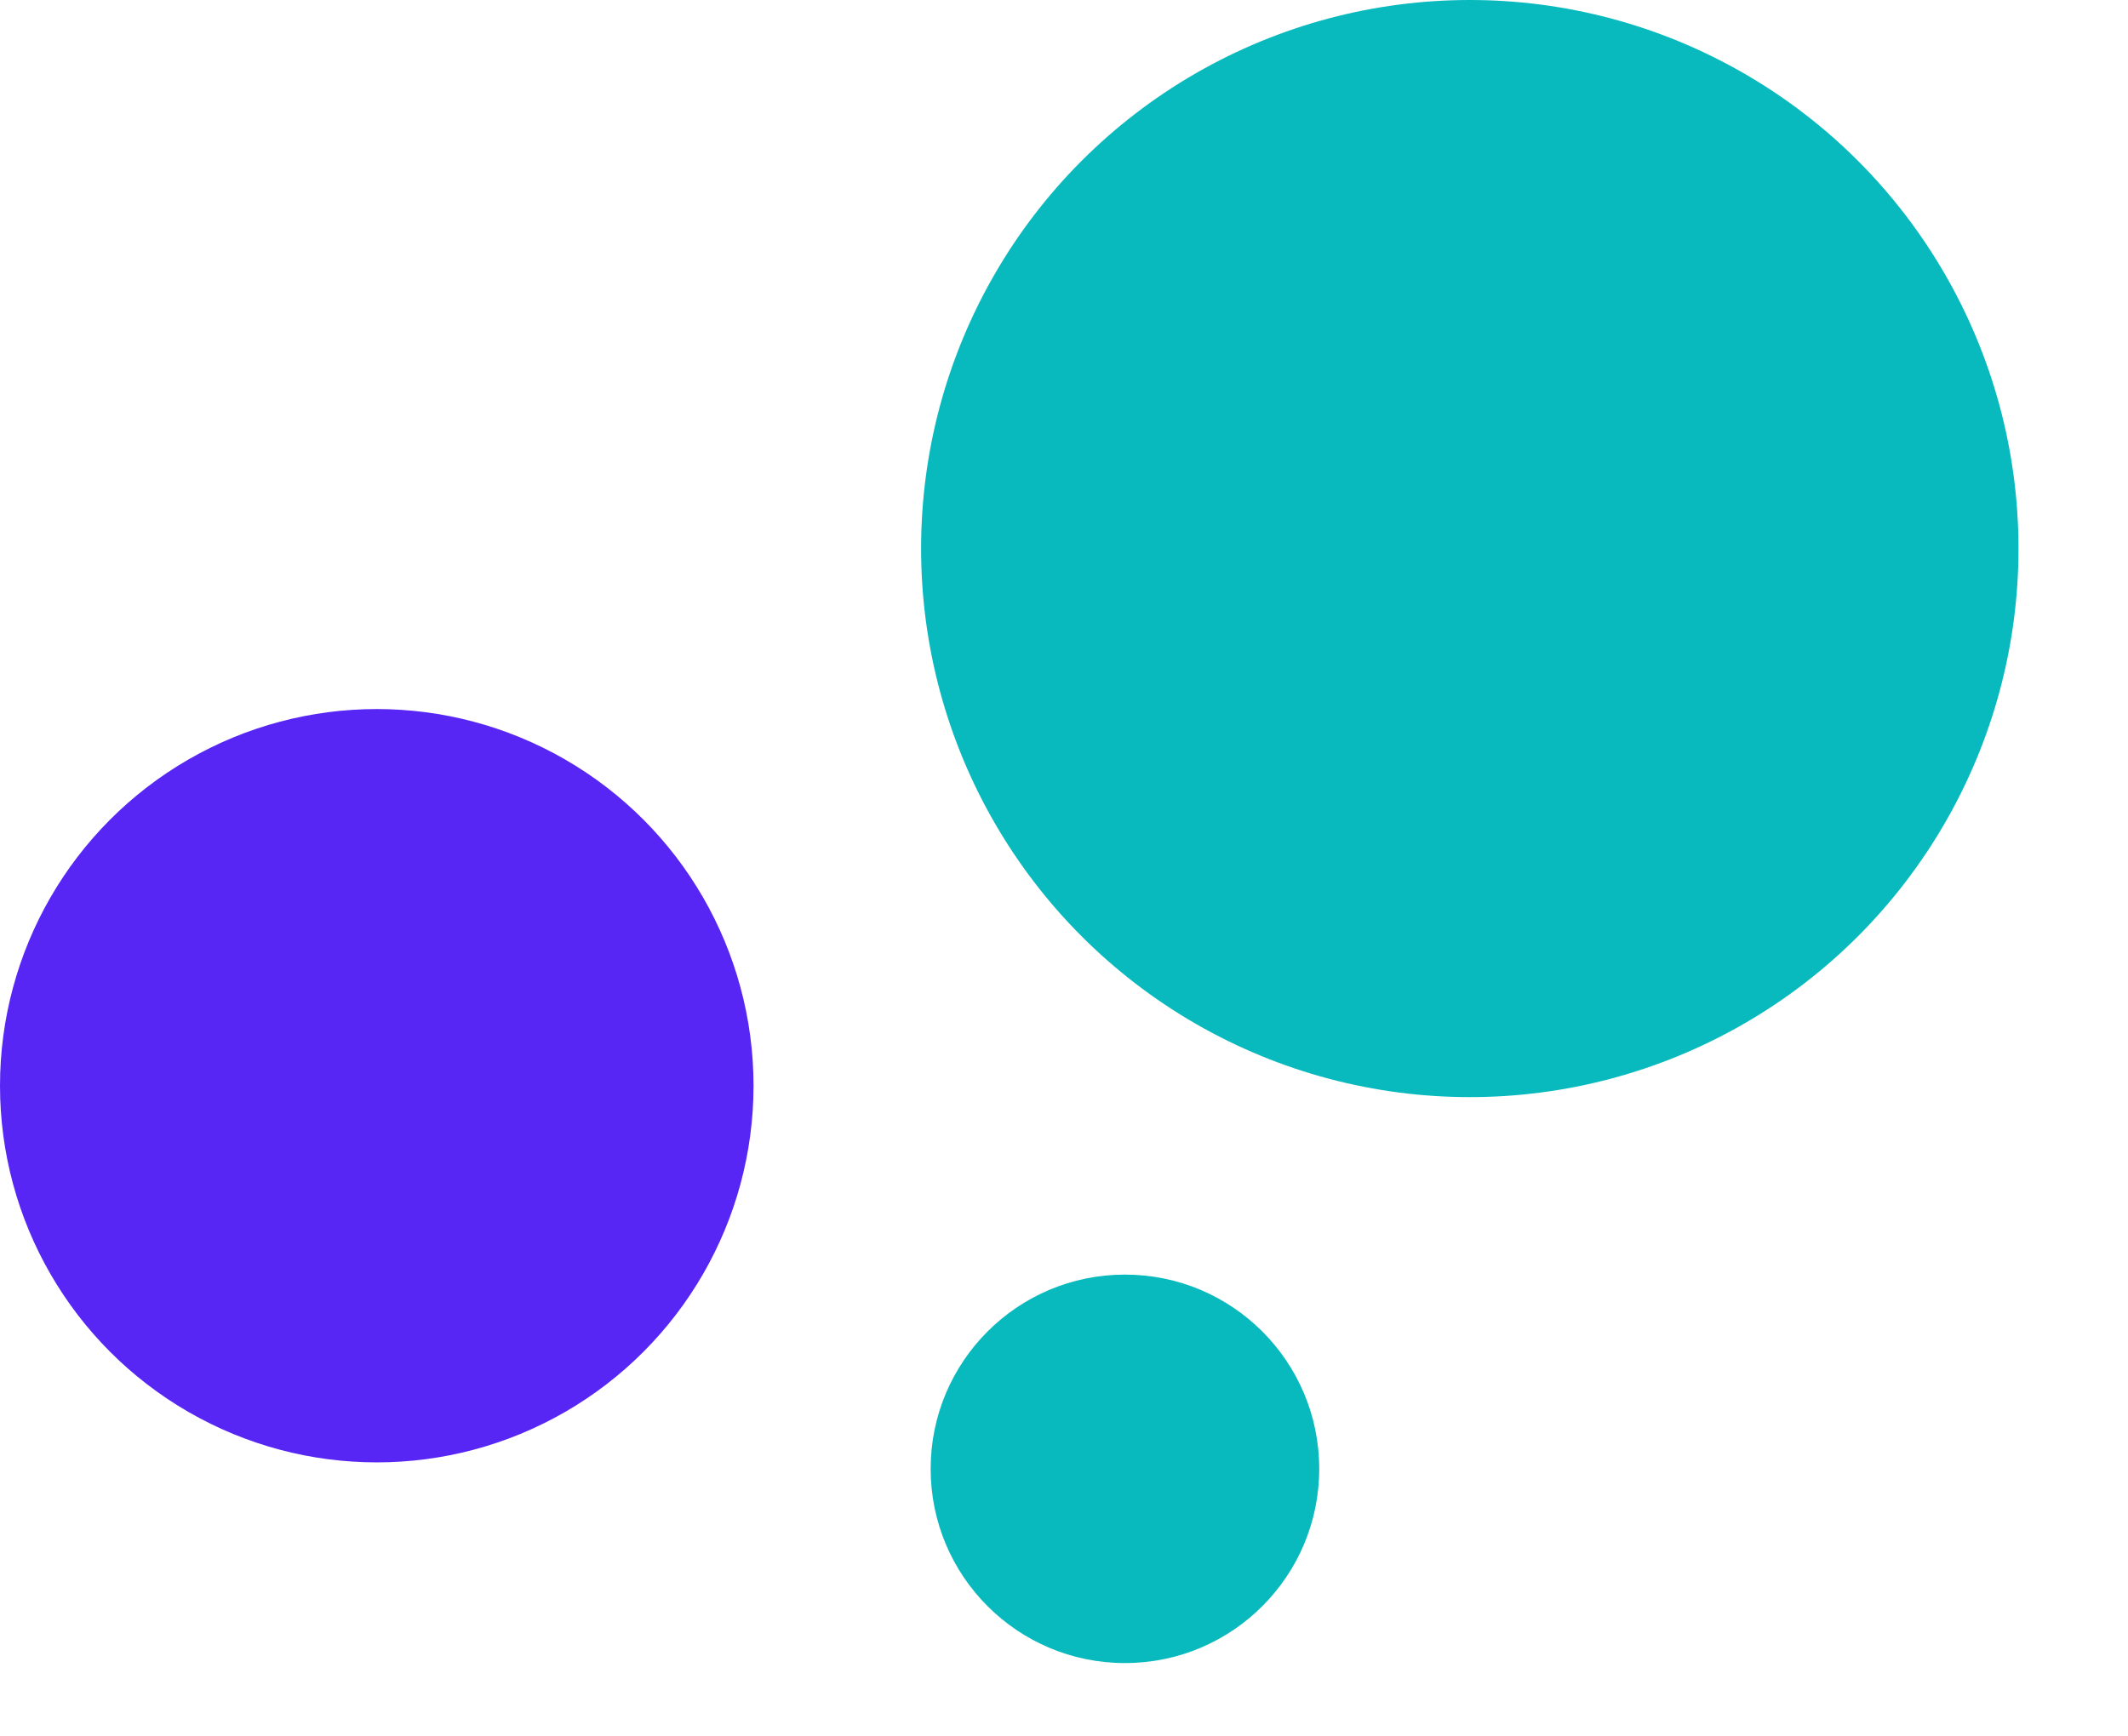
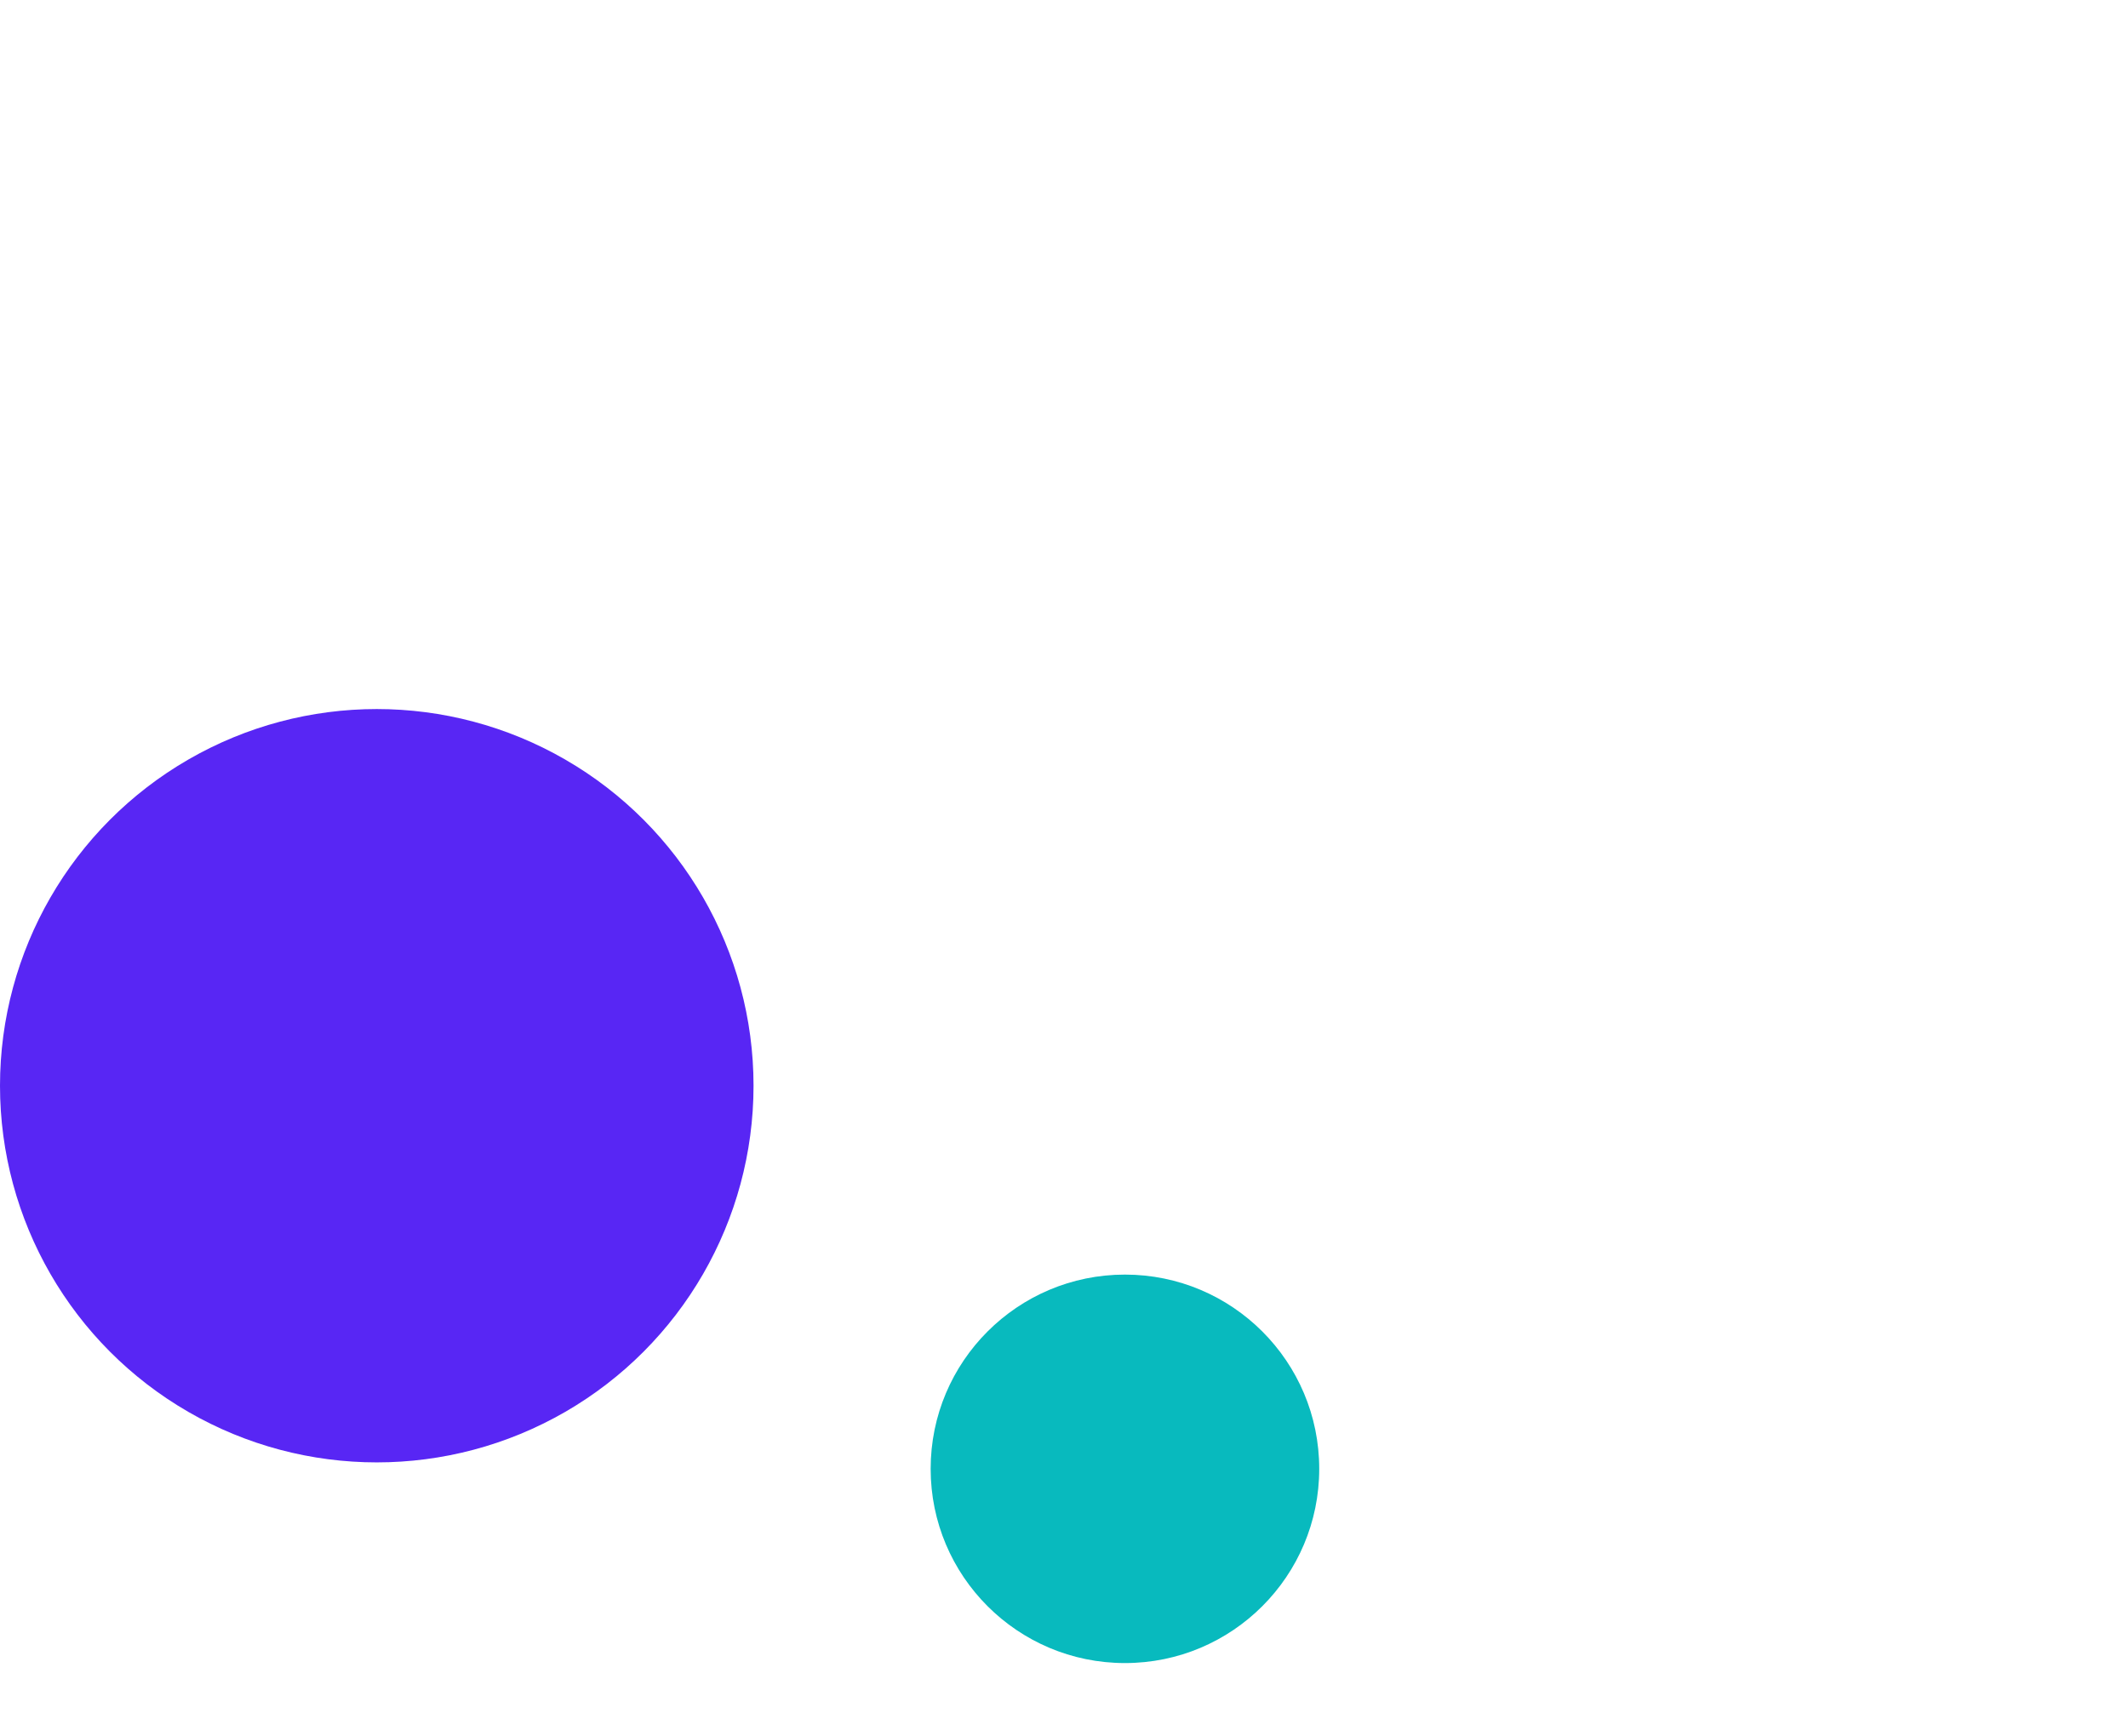
<svg xmlns="http://www.w3.org/2000/svg" width="116.615" height="95.161" viewBox="0 0 116.615 95.161">
  <g id="Groupe_2019" data-name="Groupe 2019" transform="translate(-54.145 -608.169)">
-     <ellipse id="Ellipse_323" data-name="Ellipse 323" cx="30.069" cy="30.069" rx="30.069" ry="30.069" transform="translate(104.621 608.169)" fill="#08BABE" />
    <ellipse id="Ellipse_325" data-name="Ellipse 325" cx="20.647" cy="20.647" rx="20.647" ry="20.647" transform="translate(54.145 647.035)" fill="#5826f4" />
    <ellipse id="Ellipse_327" data-name="Ellipse 327" cx="10.647" cy="10.647" rx="10.647" ry="10.647" transform="translate(105.145 678.035)" fill="#08BABE" />
  </g>
</svg>